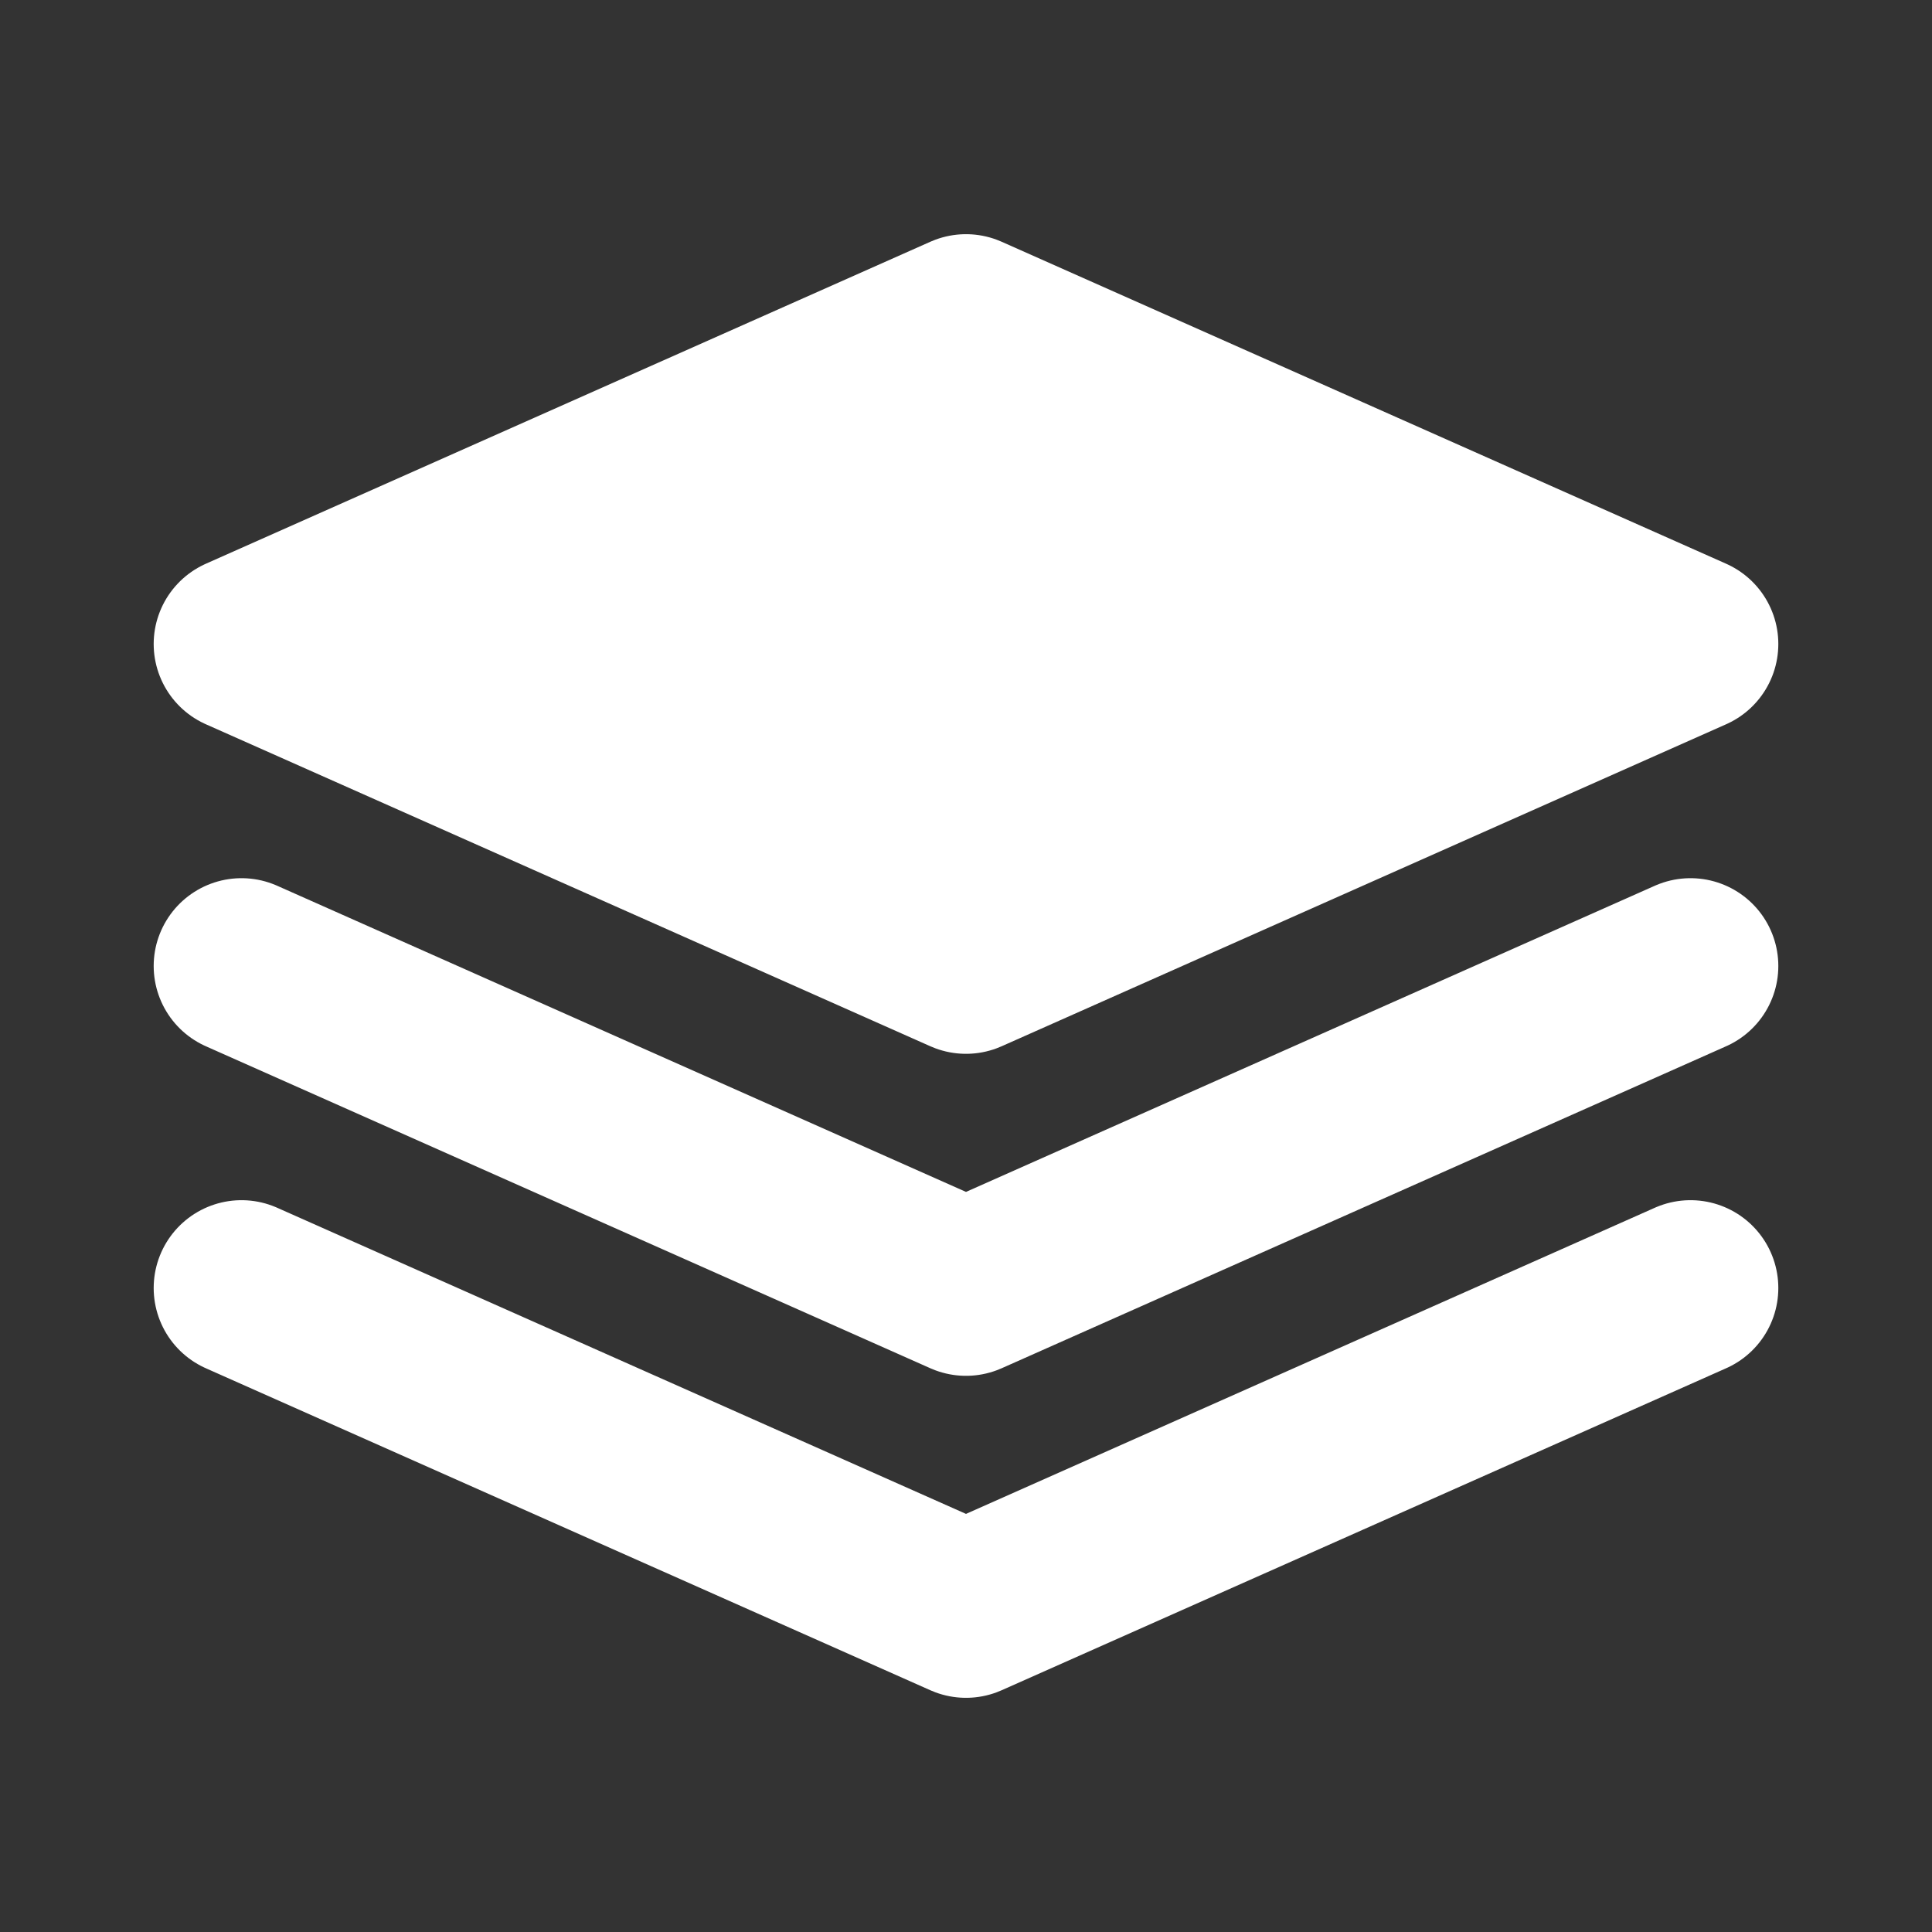
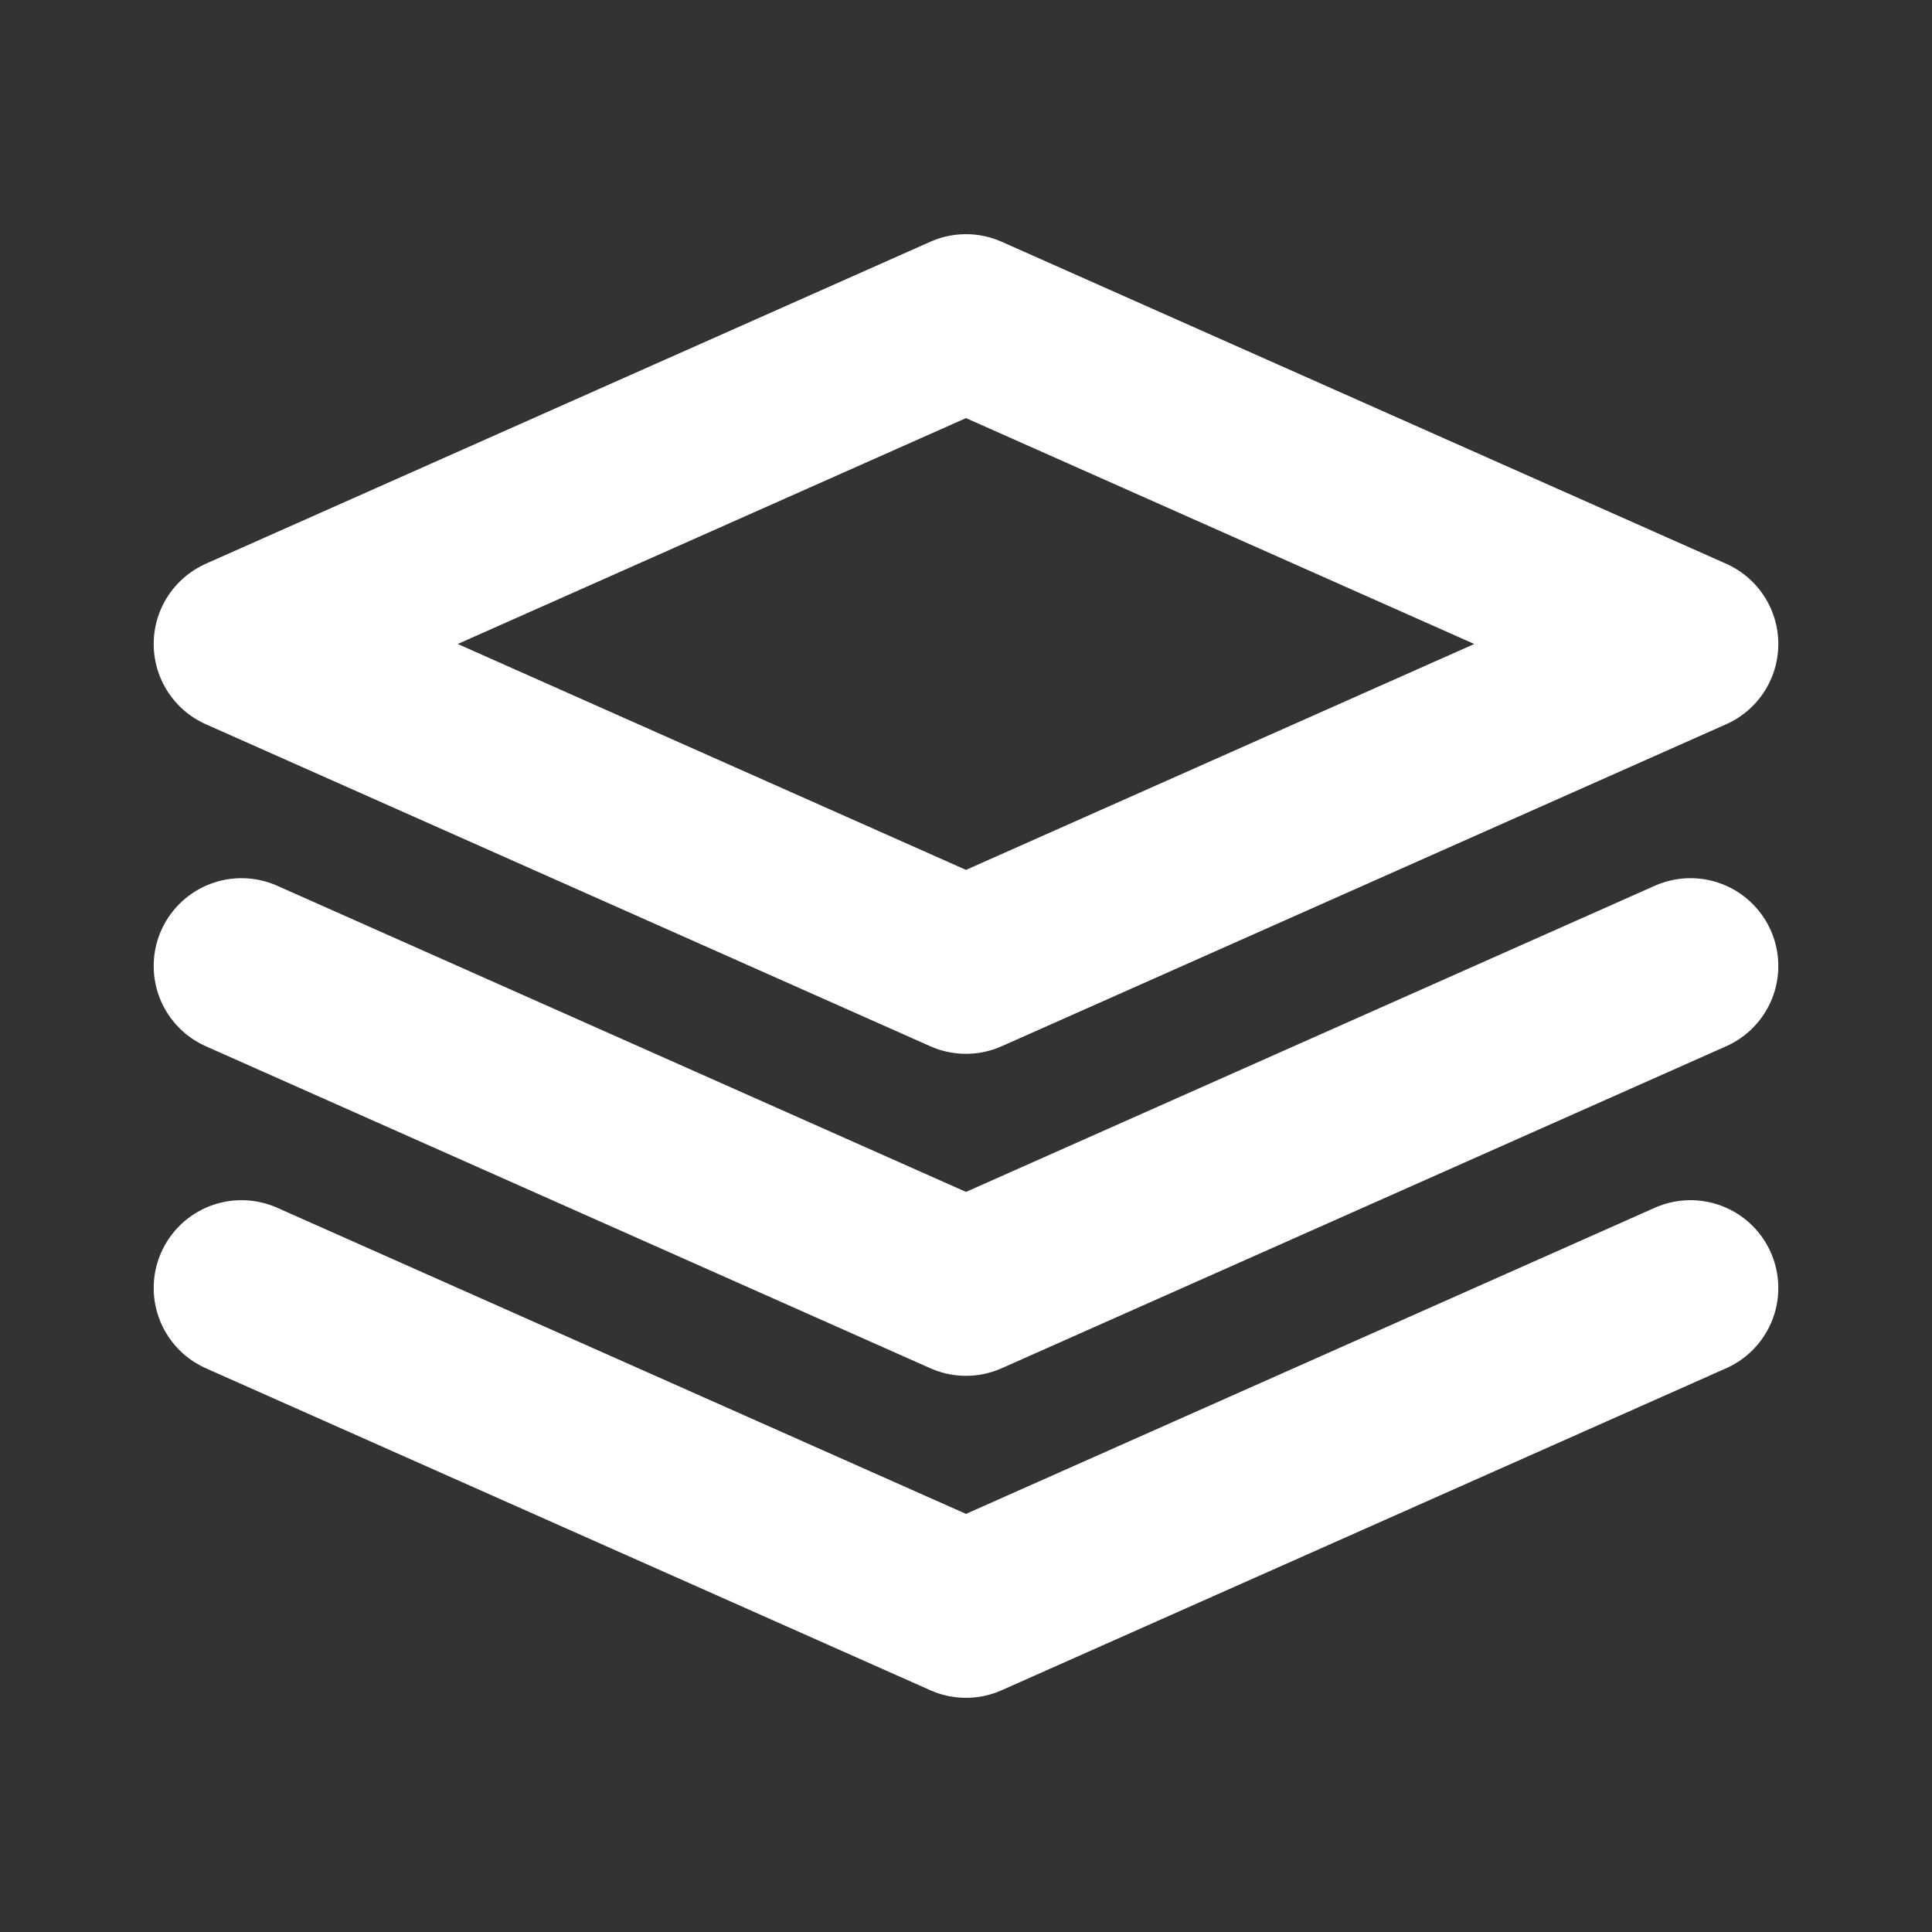
<svg xmlns="http://www.w3.org/2000/svg" width="33" height="33" viewBox="0 0 33 33" fill="none">
  <rect x="0" y="0" width="33" height="33" fill="#333333" stroke="none" />
-   <path d="M16.5 16.5L28.875 11L16.5 5.5L4.125 11L16.5 16.5Z" fill="white" />
  <path d="M28.875 16.5L16.5 22L4.125 16.5M28.875 22L16.5 27.5L4.125 22M28.875 11L16.5 16.5L4.125 11L16.5 5.5L28.875 11Z" stroke="white" stroke-width="3" stroke-linecap="round" stroke-linejoin="round" />
</svg>